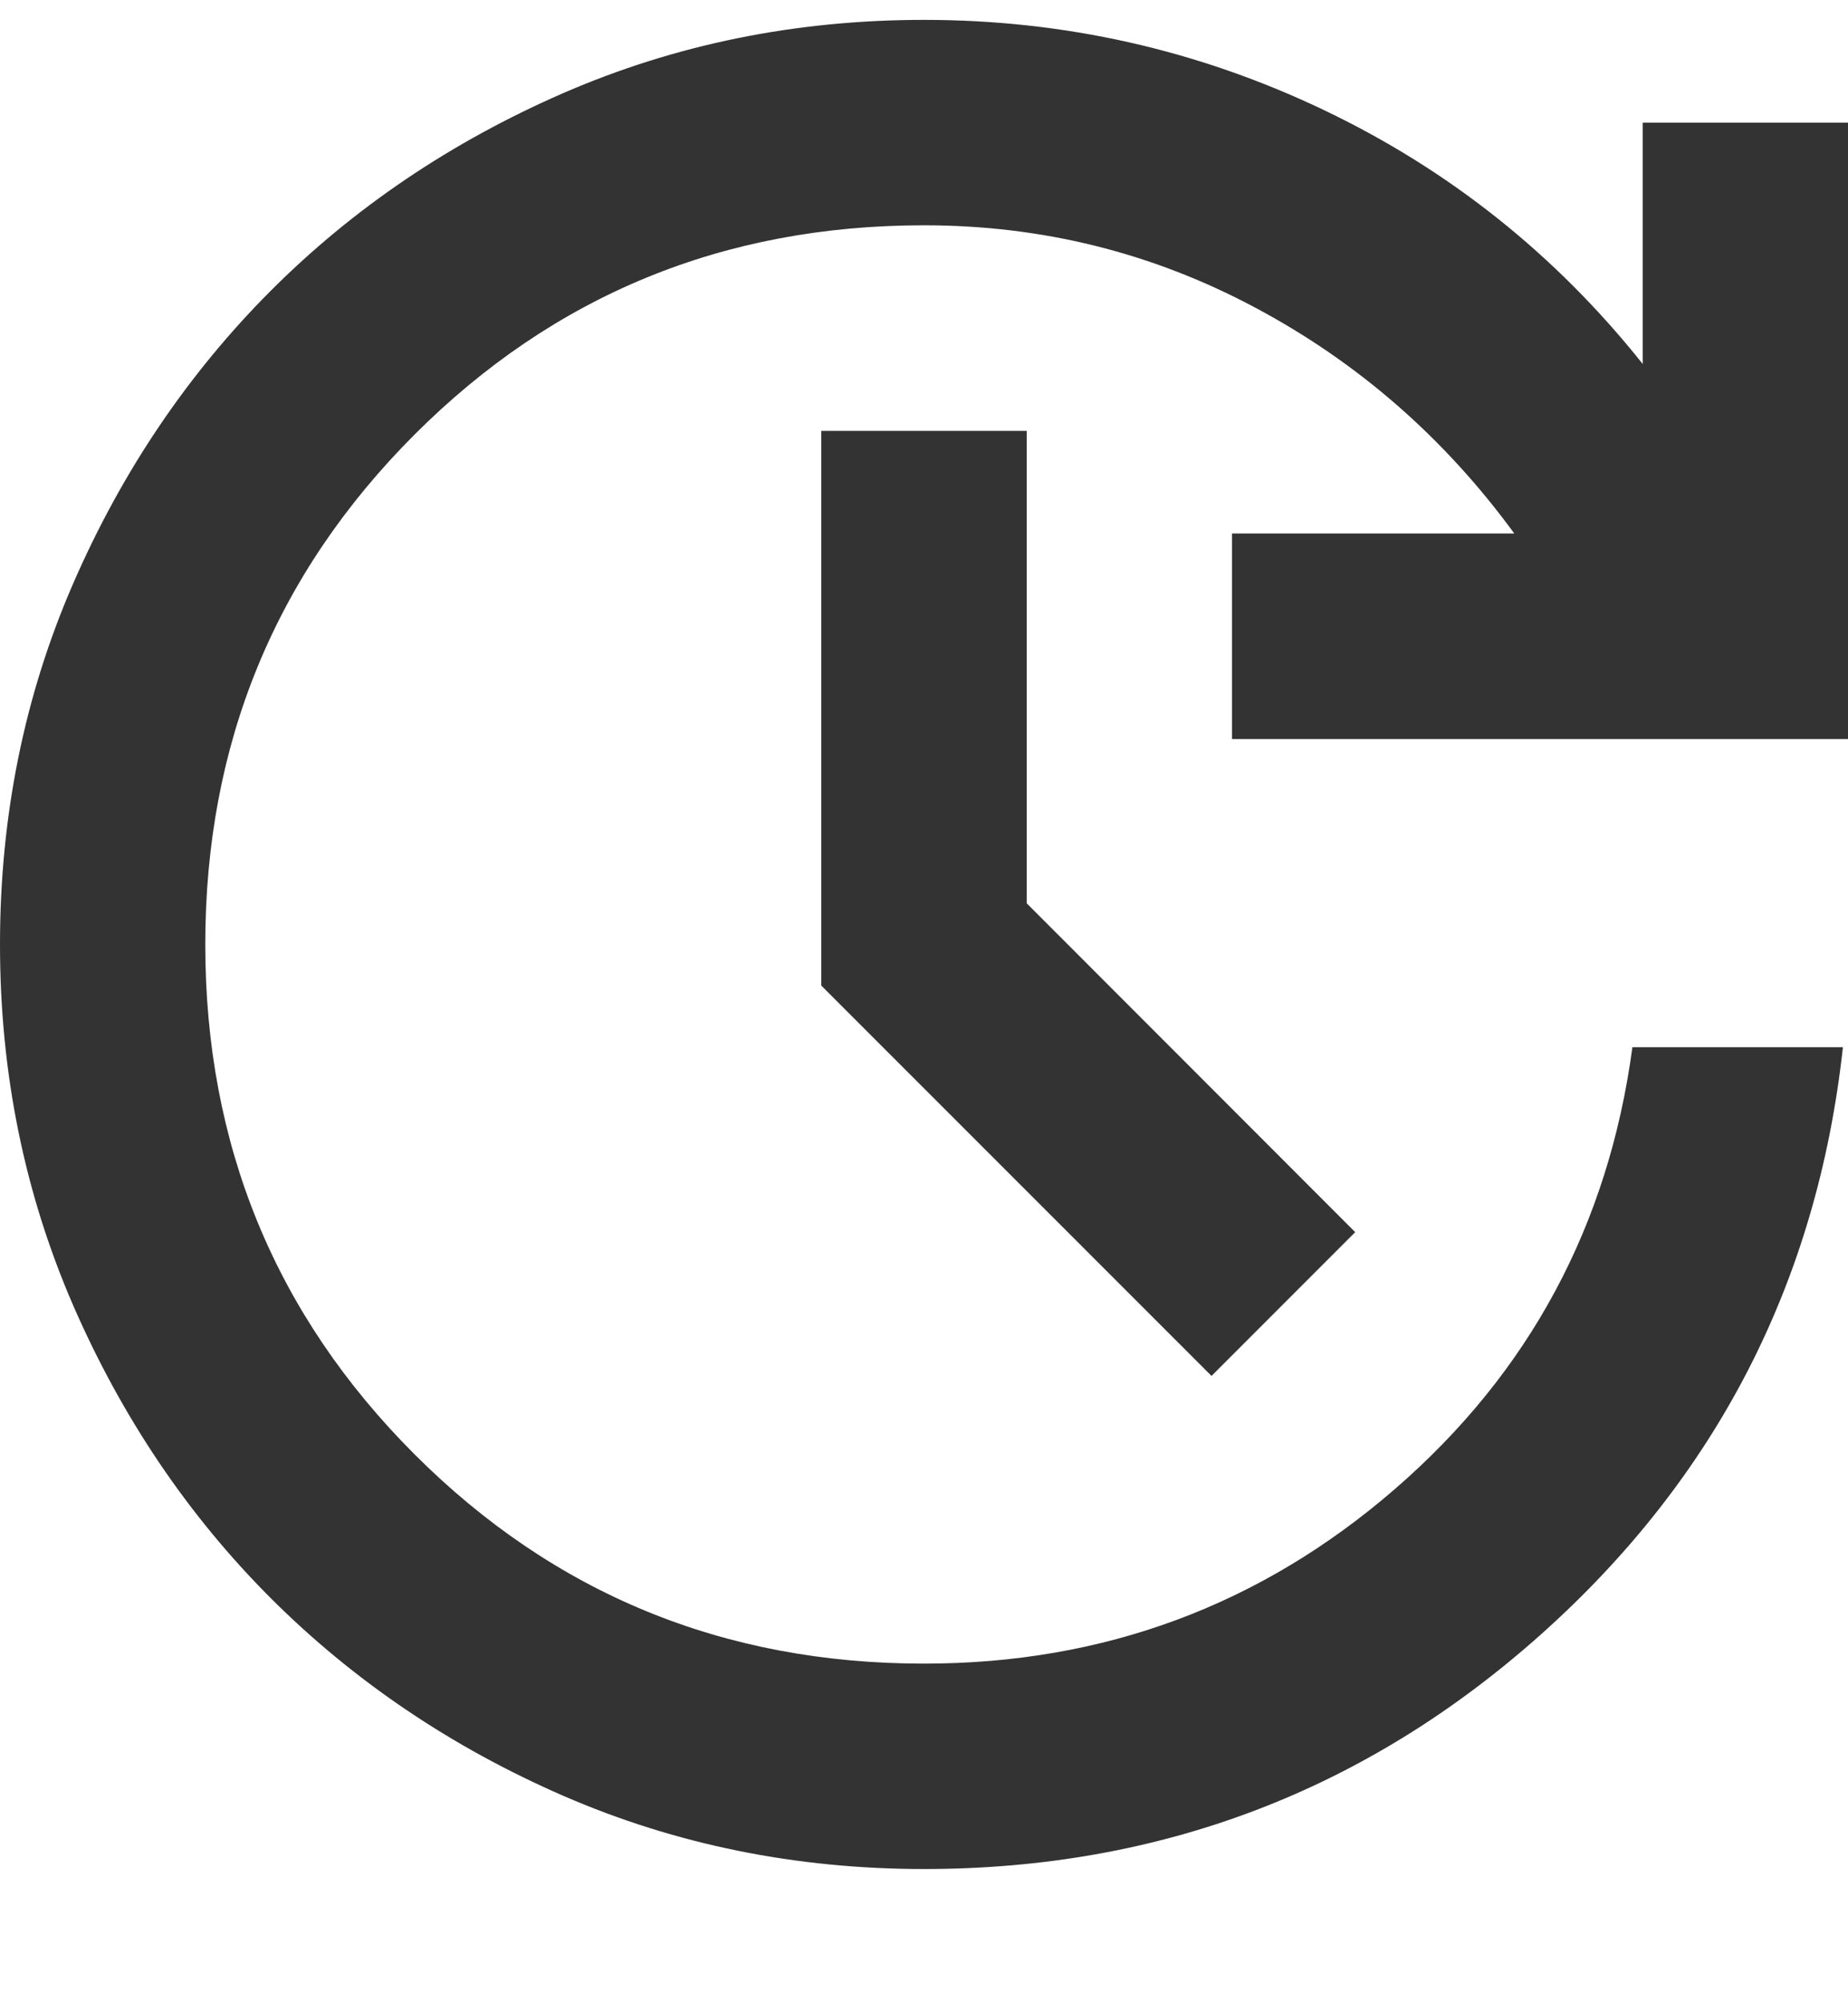
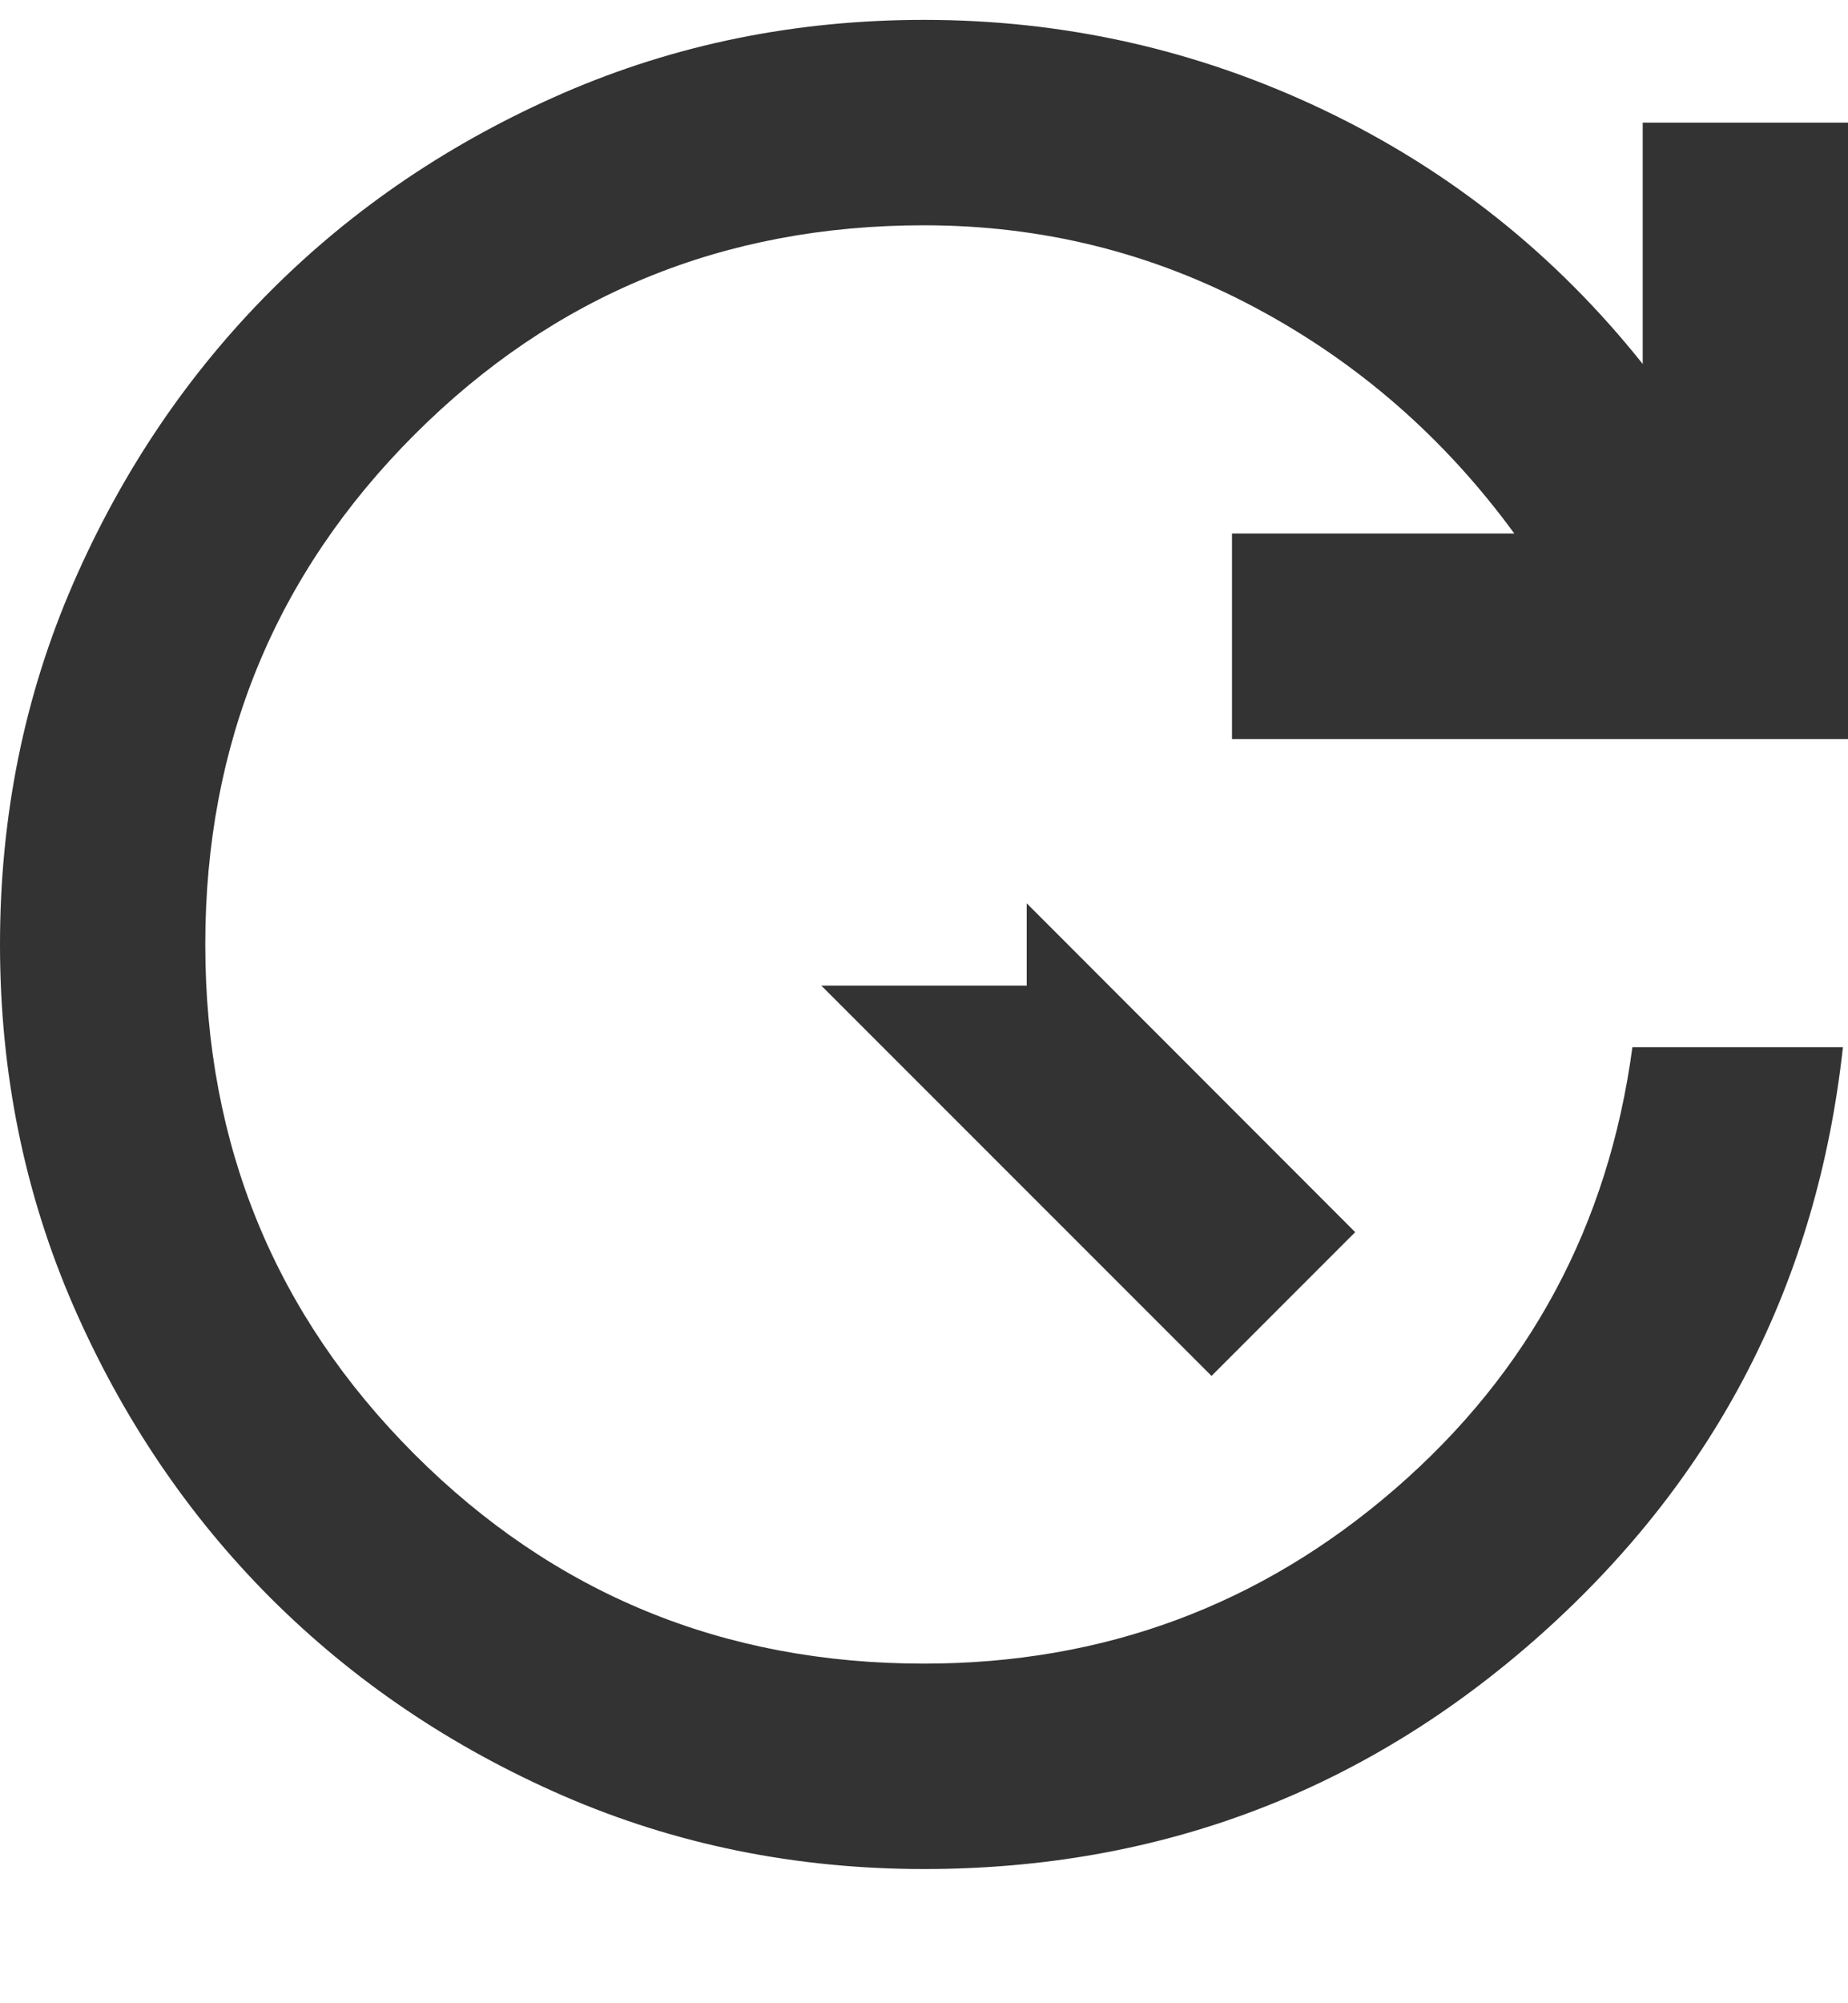
<svg xmlns="http://www.w3.org/2000/svg" width="12" height="13" viewBox="0 0 12 13" fill="none">
-   <path d="M6 12.129C5.167 12.129 4.386 11.97 3.658 11.654C2.93 11.337 2.297 10.909 1.758 10.371C1.219 9.832 0.792 9.198 0.475 8.471C0.159 7.743 0 6.963 0 6.129C0 5.296 0.158 4.515 0.475 3.787C0.792 3.059 1.22 2.426 1.758 1.887C2.297 1.348 2.93 0.921 3.658 0.604C4.386 0.288 5.166 0.129 6 0.129C6.911 0.129 7.775 0.323 8.592 0.712C9.409 1.101 10.1 1.651 10.667 2.362V0.796H12V4.796H8V3.462H9.833C9.378 2.84 8.817 2.351 8.15 1.996C7.483 1.64 6.767 1.462 6 1.462C4.7 1.462 3.597 1.915 2.691 2.821C1.786 3.727 1.333 4.829 1.333 6.129C1.333 7.429 1.786 8.532 2.692 9.438C3.598 10.343 4.7 10.796 6 10.796C7.167 10.796 8.186 10.418 9.059 9.662C9.931 8.907 10.445 7.951 10.6 6.796H11.967C11.8 8.318 11.147 9.587 10.009 10.604C8.87 11.621 7.534 12.129 6 12.129ZM7.867 8.929L5.333 6.396V2.796H6.667V5.862L8.8 7.996L7.867 8.929Z" fill="#333333" />
+   <path d="M6 12.129C5.167 12.129 4.386 11.97 3.658 11.654C2.93 11.337 2.297 10.909 1.758 10.371C1.219 9.832 0.792 9.198 0.475 8.471C0.159 7.743 0 6.963 0 6.129C0 5.296 0.158 4.515 0.475 3.787C0.792 3.059 1.22 2.426 1.758 1.887C2.297 1.348 2.93 0.921 3.658 0.604C4.386 0.288 5.166 0.129 6 0.129C6.911 0.129 7.775 0.323 8.592 0.712C9.409 1.101 10.1 1.651 10.667 2.362V0.796H12V4.796H8V3.462H9.833C9.378 2.84 8.817 2.351 8.15 1.996C7.483 1.64 6.767 1.462 6 1.462C4.7 1.462 3.597 1.915 2.691 2.821C1.786 3.727 1.333 4.829 1.333 6.129C1.333 7.429 1.786 8.532 2.692 9.438C3.598 10.343 4.7 10.796 6 10.796C7.167 10.796 8.186 10.418 9.059 9.662C9.931 8.907 10.445 7.951 10.6 6.796H11.967C11.8 8.318 11.147 9.587 10.009 10.604C8.87 11.621 7.534 12.129 6 12.129ZM7.867 8.929L5.333 6.396H6.667V5.862L8.8 7.996L7.867 8.929Z" fill="#333333" />
</svg>